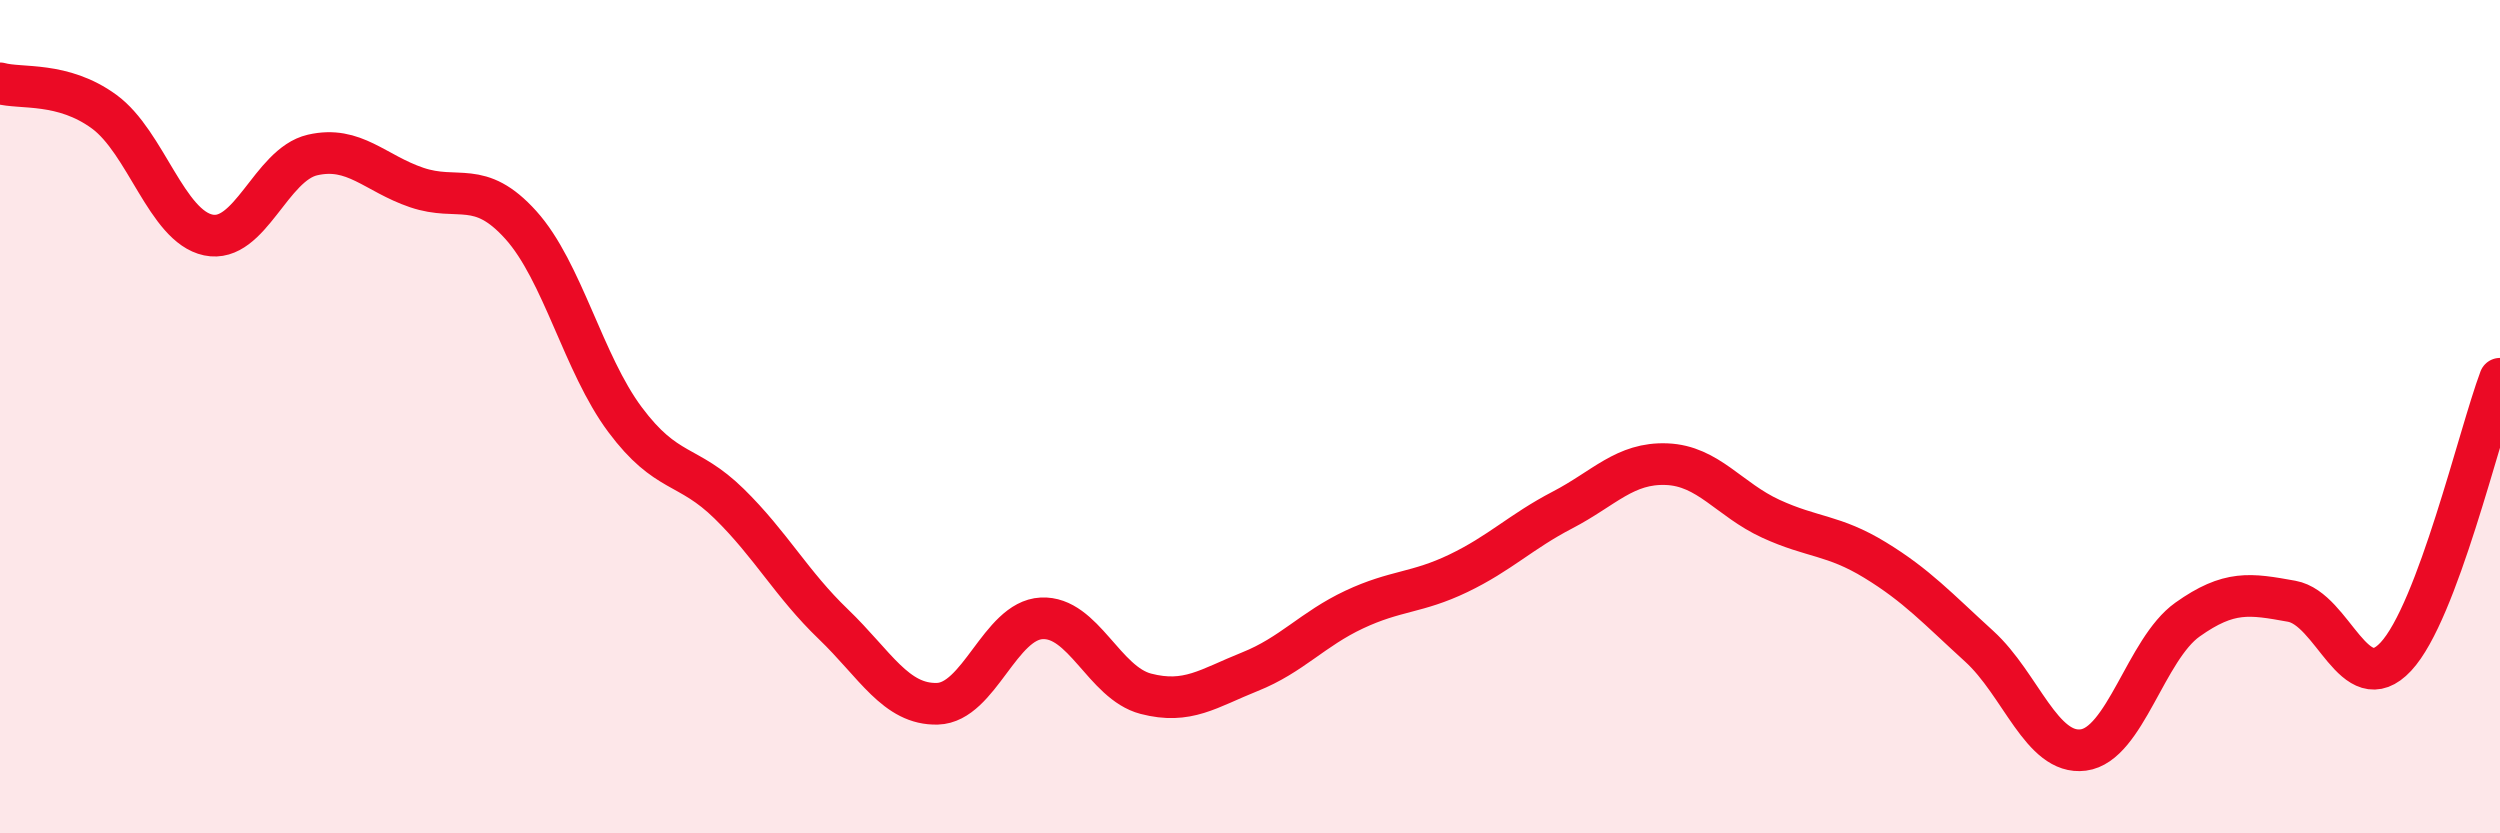
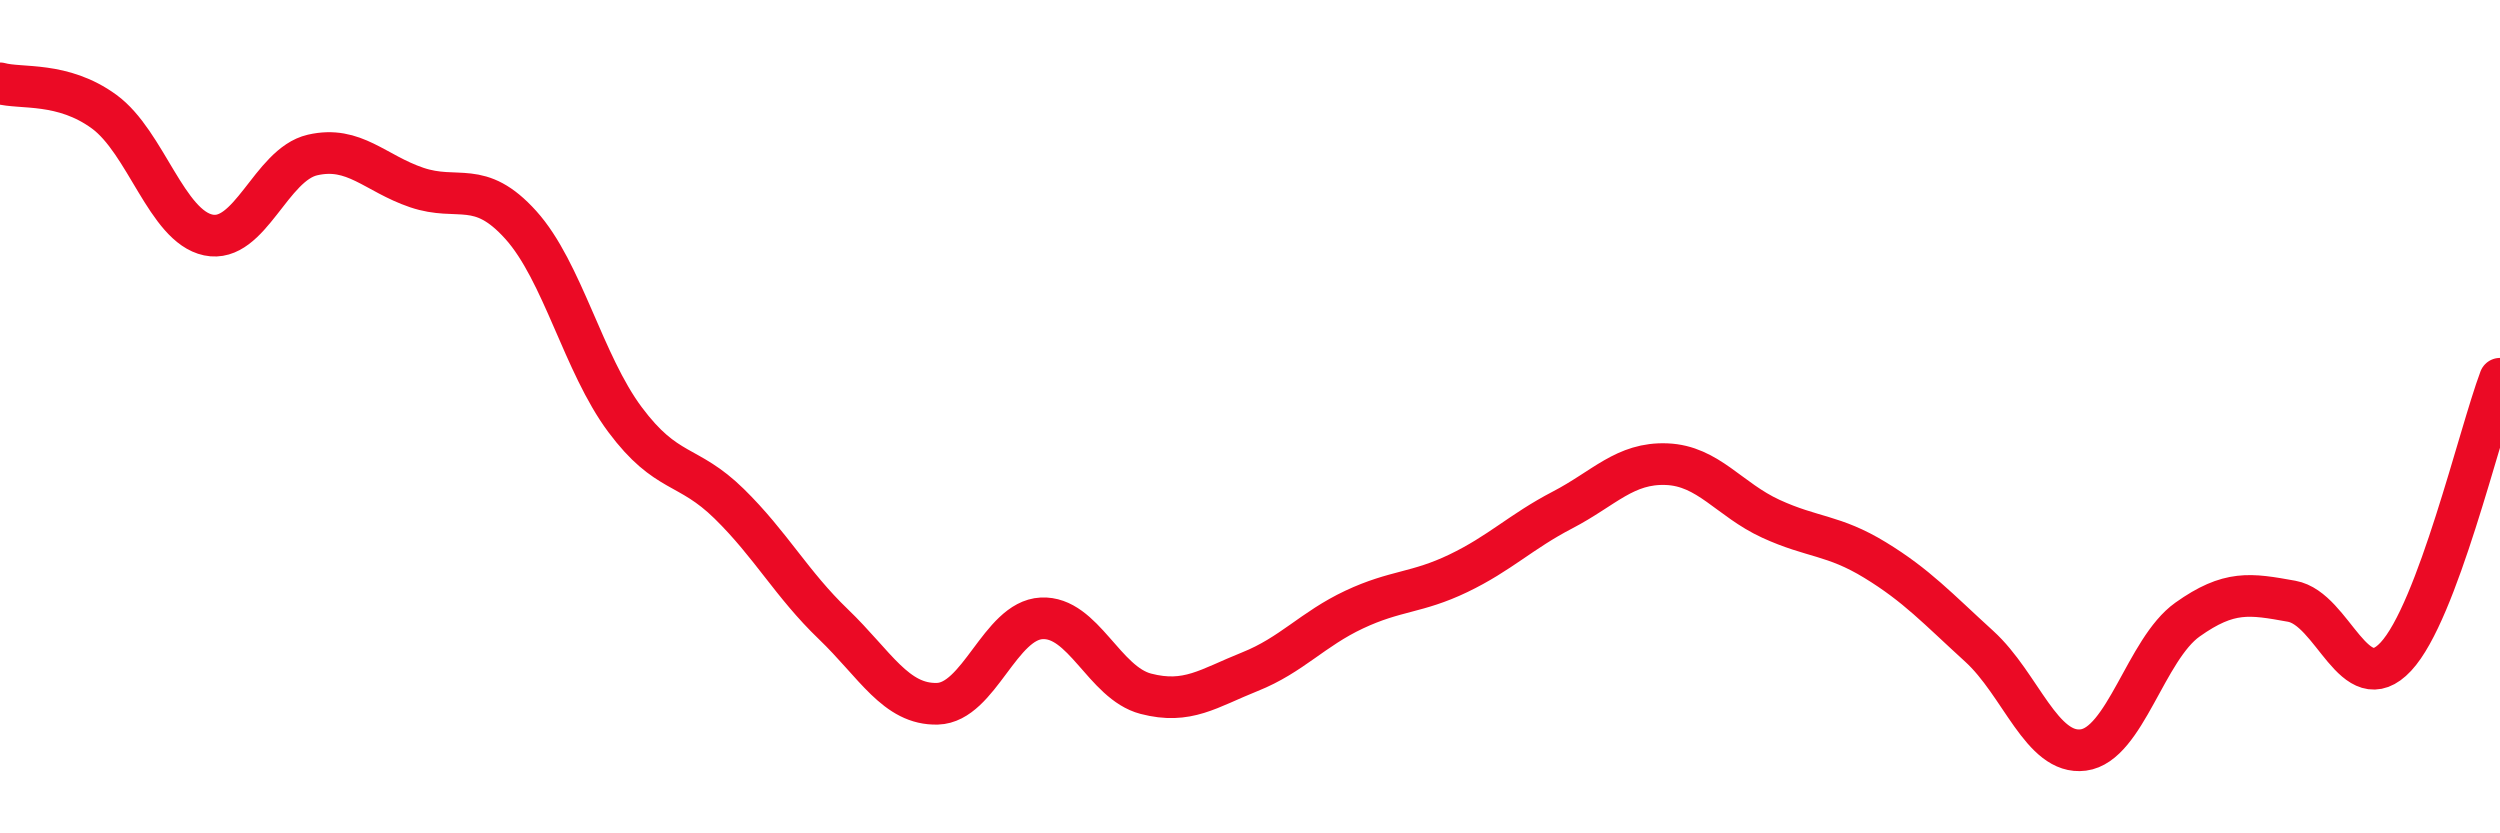
<svg xmlns="http://www.w3.org/2000/svg" width="60" height="20" viewBox="0 0 60 20">
-   <path d="M 0,2 C 0.5,2.14 1.5,1.95 2.5,2.68 C 3.5,3.41 4,5.43 5,5.64 C 6,5.85 6.5,3.95 7.5,3.72 C 8.5,3.49 9,4.16 10,4.5 C 11,4.84 11.5,4.29 12.5,5.4 C 13.5,6.51 14,8.73 15,10.07 C 16,11.41 16.5,11.11 17.5,12.09 C 18.5,13.07 19,14.02 20,14.98 C 21,15.94 21.5,16.92 22.5,16.89 C 23.5,16.86 24,14.89 25,14.84 C 26,14.79 26.5,16.39 27.5,16.65 C 28.5,16.91 29,16.52 30,16.12 C 31,15.72 31.5,15.1 32.5,14.63 C 33.5,14.16 34,14.24 35,13.76 C 36,13.28 36.5,12.76 37.5,12.24 C 38.5,11.72 39,11.1 40,11.14 C 41,11.18 41.5,11.99 42.5,12.45 C 43.5,12.91 44,12.83 45,13.44 C 46,14.05 46.5,14.6 47.5,15.51 C 48.5,16.42 49,18.13 50,18 C 51,17.87 51.5,15.58 52.5,14.87 C 53.5,14.16 54,14.25 55,14.43 C 56,14.61 56.5,16.83 57.5,15.76 C 58.5,14.69 59.5,10.42 60,9.09L60 20L0 20Z" fill="#EB0A25" opacity="0.1" stroke-linecap="round" stroke-linejoin="round" />
  <path d="M 0,2 C 0.5,2.14 1.5,1.95 2.5,2.68 C 3.5,3.41 4,5.43 5,5.64 C 6,5.85 6.5,3.95 7.5,3.72 C 8.5,3.49 9,4.16 10,4.5 C 11,4.84 11.5,4.29 12.5,5.4 C 13.5,6.51 14,8.73 15,10.07 C 16,11.41 16.5,11.11 17.5,12.09 C 18.5,13.07 19,14.02 20,14.98 C 21,15.94 21.5,16.92 22.5,16.89 C 23.5,16.86 24,14.89 25,14.84 C 26,14.79 26.5,16.39 27.5,16.65 C 28.5,16.91 29,16.52 30,16.12 C 31,15.72 31.5,15.1 32.5,14.63 C 33.5,14.16 34,14.24 35,13.76 C 36,13.28 36.5,12.76 37.5,12.24 C 38.5,11.72 39,11.1 40,11.14 C 41,11.18 41.5,11.99 42.5,12.45 C 43.5,12.91 44,12.83 45,13.44 C 46,14.05 46.5,14.6 47.5,15.51 C 48.5,16.42 49,18.13 50,18 C 51,17.87 51.5,15.58 52.5,14.87 C 53.5,14.16 54,14.25 55,14.43 C 56,14.61 56.5,16.83 57.5,15.76 C 58.5,14.69 59.5,10.42 60,9.09" stroke="#EB0A25" stroke-width="1" fill="none" stroke-linecap="round" stroke-linejoin="round" />
</svg>